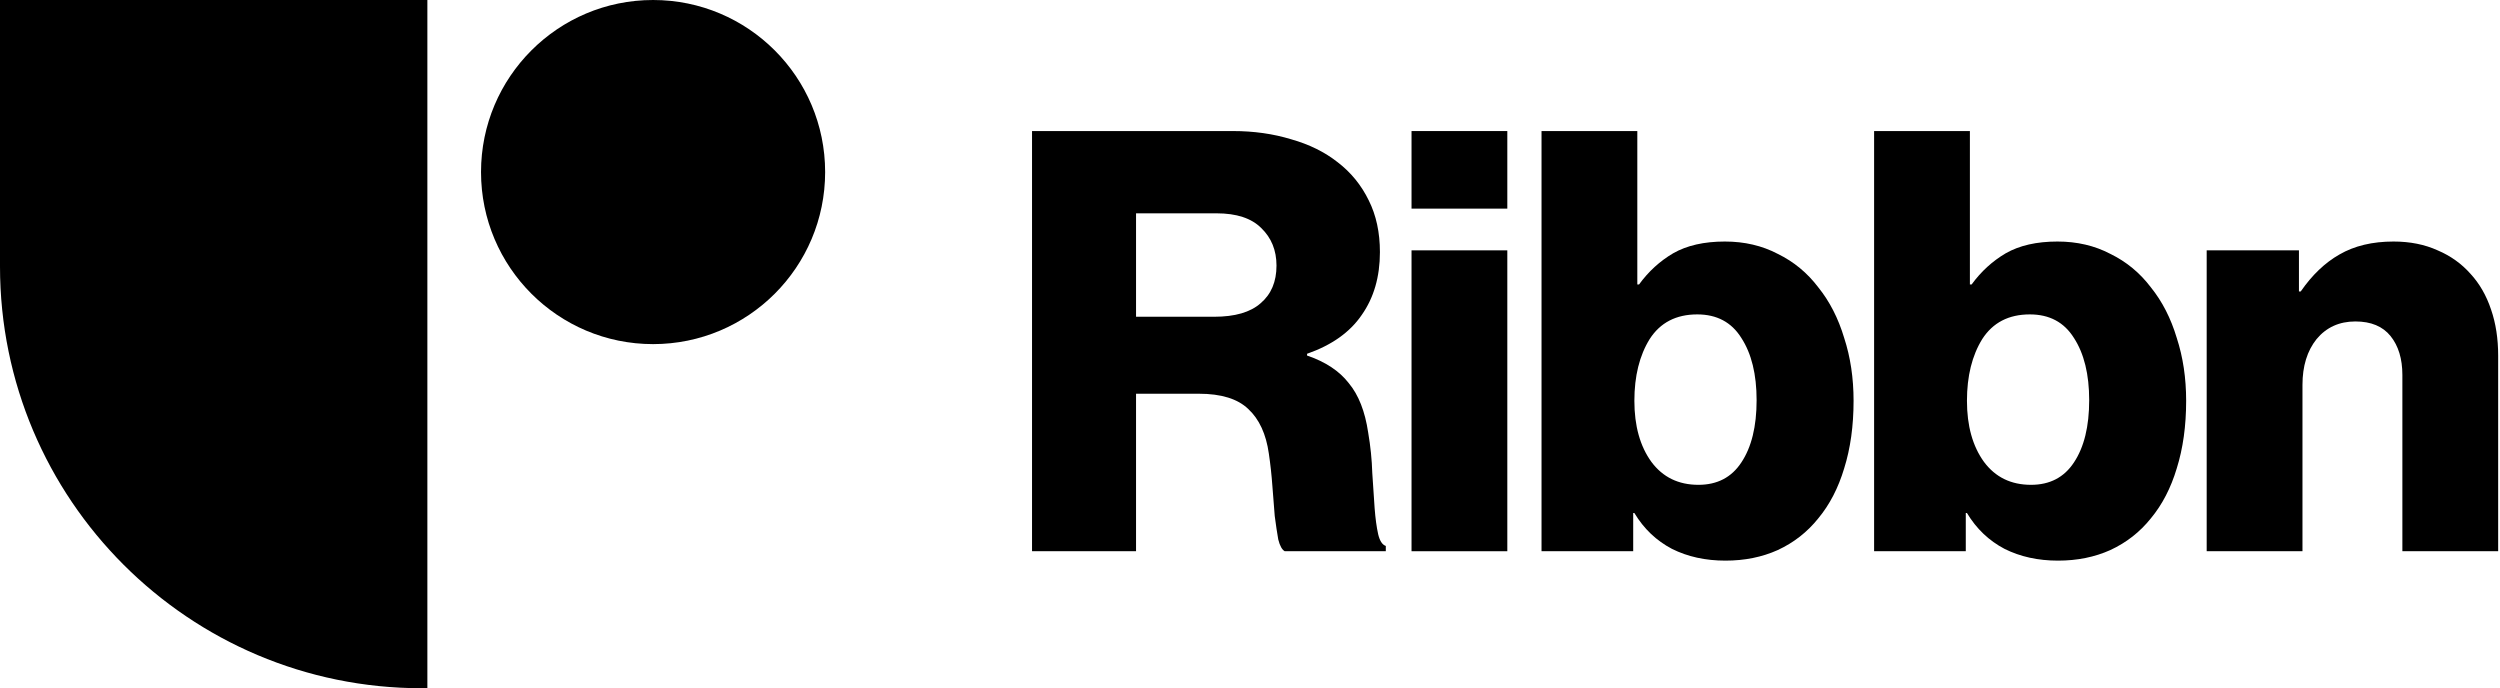
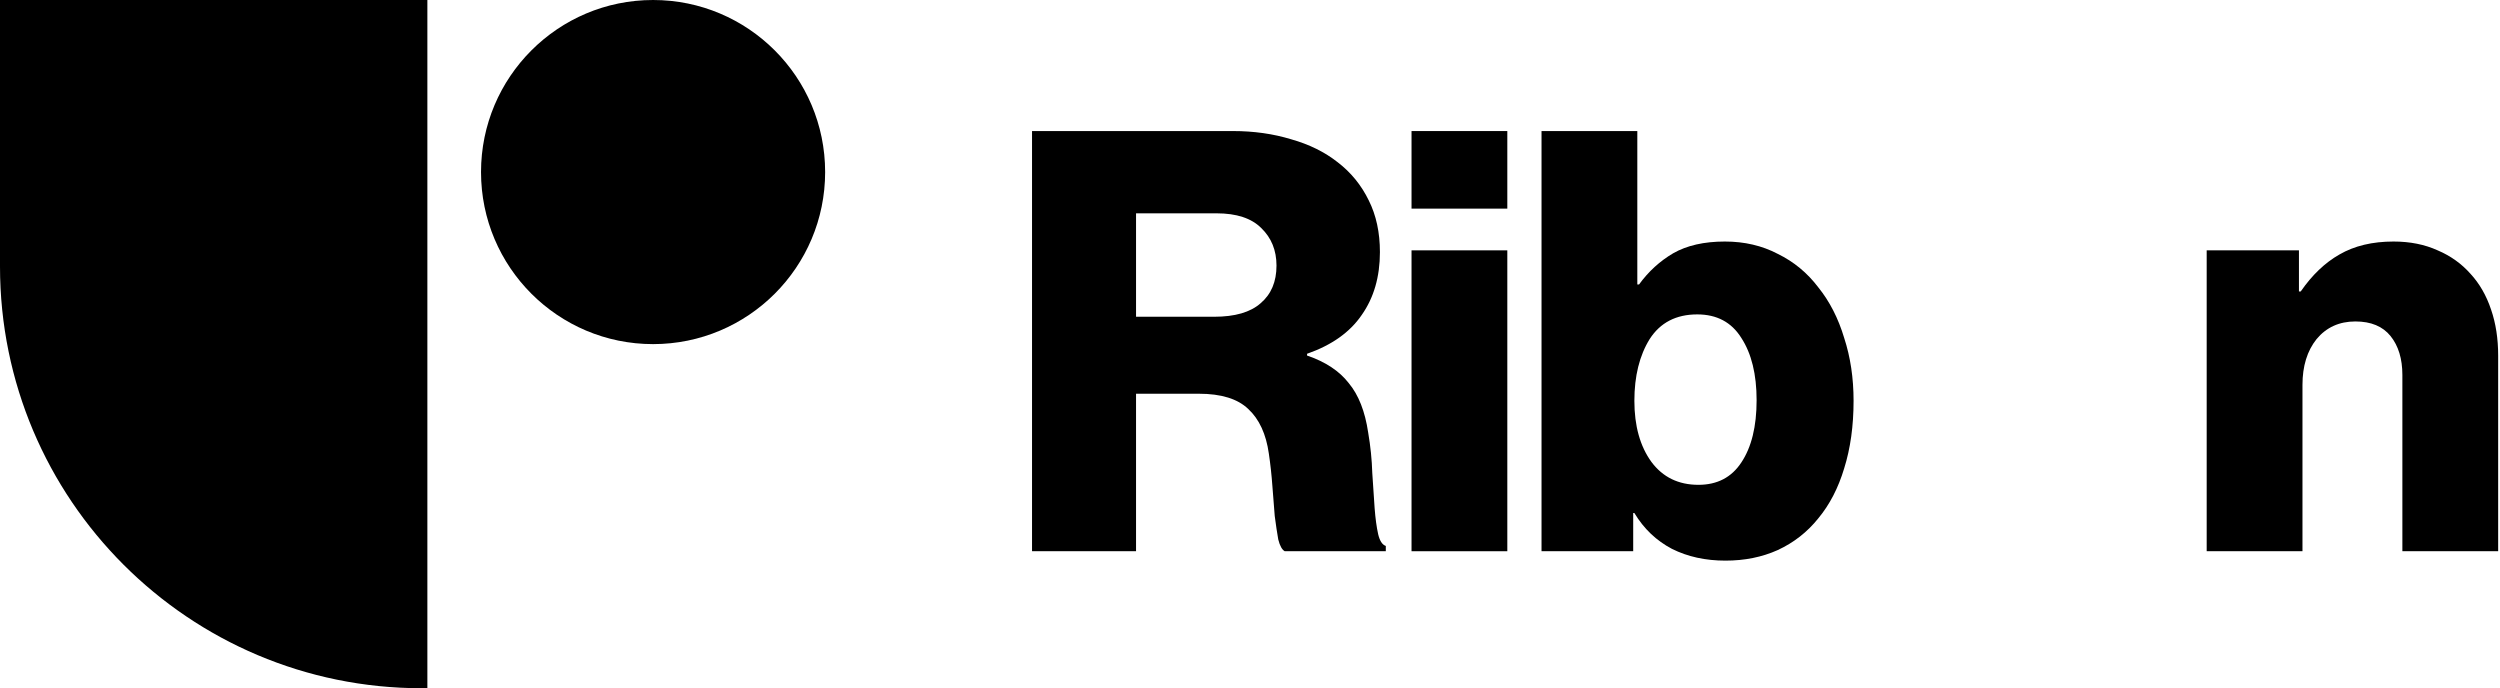
<svg xmlns="http://www.w3.org/2000/svg" width="850" height="234" viewBox="0 0 850 234" fill="none">
  <path d="M0 0.001H145.306V234.001H143.419C64.211 234.001 0 169.79 0 90.582V0.001Z" fill="black" />
  <circle cx="222.048" cy="58.5" r="58.5" fill="black" />
  <path d="M350.89 44.558H419.223C426.283 44.558 432.876 45.49 439.004 47.355C445.131 49.087 450.393 51.684 454.788 55.147C459.317 58.611 462.847 62.94 465.378 68.135C467.909 73.196 469.174 79.057 469.174 85.718C469.174 94.109 467.11 101.236 462.98 107.097C458.984 112.958 452.79 117.353 444.398 120.284V120.883C450.659 123.014 455.388 126.145 458.585 130.274C461.915 134.27 464.112 139.865 465.178 147.058C465.977 151.72 466.443 156.315 466.577 160.844C466.843 165.24 467.11 169.236 467.376 172.832C467.642 176.296 468.042 179.226 468.575 181.624C469.108 183.888 469.973 185.22 471.172 185.62V187.418H436.806C435.873 186.885 435.141 185.553 434.608 183.422C434.208 181.158 433.809 178.493 433.409 175.43C433.143 172.233 432.876 168.836 432.61 165.24C432.343 161.51 431.944 157.847 431.411 154.25C430.479 147.59 428.148 142.529 424.418 139.065C420.821 135.602 415.227 133.87 407.634 133.87H386.255V187.418H350.89V44.558ZM412.829 107.696C419.889 107.696 425.151 106.164 428.614 103.1C432.21 100.037 434.009 95.774 434.009 90.313C434.009 85.118 432.277 80.856 428.814 77.525C425.484 74.195 420.422 72.53 413.628 72.53H386.255V107.696H412.829Z" fill="black" />
-   <path d="M479.92 85.118H512.488V187.418H479.92V85.118ZM479.92 44.558H512.488V70.932H479.92V44.558Z" fill="black" />
+   <path d="M479.92 85.118H512.488V187.418H479.92ZM479.92 44.558H512.488V70.932H479.92V44.558Z" fill="black" />
  <path d="M586.658 190.615C579.864 190.615 573.804 189.283 568.476 186.619C563.147 183.822 558.885 179.759 555.688 174.431H555.288V187.418H524.119V44.558H556.687V96.707H557.286C560.483 92.311 564.346 88.781 568.875 86.117C573.537 83.453 579.398 82.121 586.458 82.121C593.118 82.121 599.112 83.52 604.44 86.317C609.902 88.981 614.497 92.777 618.227 97.706C622.09 102.501 625.02 108.229 627.018 114.889C629.15 121.416 630.215 128.542 630.215 136.268C630.215 144.793 629.15 152.452 627.018 159.246C625.02 165.906 622.09 171.567 618.227 176.229C614.497 180.891 609.902 184.488 604.44 187.018C599.112 189.416 593.185 190.615 586.658 190.615ZM577.467 164.84C583.86 164.84 588.722 162.309 592.052 157.248C595.516 152.053 597.247 144.993 597.247 136.068C597.247 127.277 595.516 120.217 592.052 114.889C588.722 109.561 583.727 106.897 577.067 106.897C569.874 106.897 564.479 109.694 560.883 115.289C557.42 120.883 555.688 127.876 555.688 136.268C555.688 144.793 557.619 151.72 561.482 157.048C565.345 162.243 570.673 164.84 577.467 164.84Z" fill="black" />
-   <path d="M699.735 190.615C692.941 190.615 686.881 189.283 681.553 186.619C676.224 183.822 671.962 179.759 668.765 174.431H668.365V187.418H637.196V44.558H669.764V96.707H670.363C673.56 92.311 677.423 88.781 681.952 86.117C686.614 83.453 692.475 82.121 699.535 82.121C706.195 82.121 712.189 83.52 717.517 86.317C722.979 88.981 727.574 92.777 731.304 97.706C735.167 102.501 738.097 108.229 740.095 114.889C742.227 121.416 743.292 128.542 743.292 136.268C743.292 144.793 742.227 152.452 740.095 159.246C738.097 165.906 735.167 171.567 731.304 176.229C727.574 180.891 722.979 184.488 717.517 187.018C712.189 189.416 706.262 190.615 699.735 190.615ZM690.544 164.84C696.937 164.84 701.799 162.309 705.129 157.248C708.593 152.053 710.324 144.993 710.324 136.068C710.324 127.277 708.593 120.217 705.129 114.889C701.799 109.561 696.804 106.897 690.144 106.897C682.951 106.897 677.556 109.694 673.96 115.289C670.497 120.883 668.765 127.876 668.765 136.268C668.765 144.793 670.696 151.72 674.559 157.048C678.422 162.243 683.75 164.84 690.544 164.84Z" fill="black" />
  <path d="M750.273 85.118H781.642V99.104H782.242C786.104 93.51 790.5 89.314 795.429 86.517C800.49 83.586 806.618 82.121 813.811 82.121C819.405 82.121 824.4 83.12 828.796 85.118C833.192 86.983 836.921 89.647 839.985 93.11C843.049 96.44 845.38 100.503 846.978 105.298C848.577 109.96 849.376 115.155 849.376 120.883V187.418H816.808V127.477C816.808 122.015 815.476 117.62 812.812 114.29C810.148 110.959 806.152 109.294 800.823 109.294C795.362 109.294 790.966 111.292 787.636 115.289C784.439 119.285 782.841 124.48 782.841 130.873V187.418H750.273V85.118Z" fill="black" />
</svg>